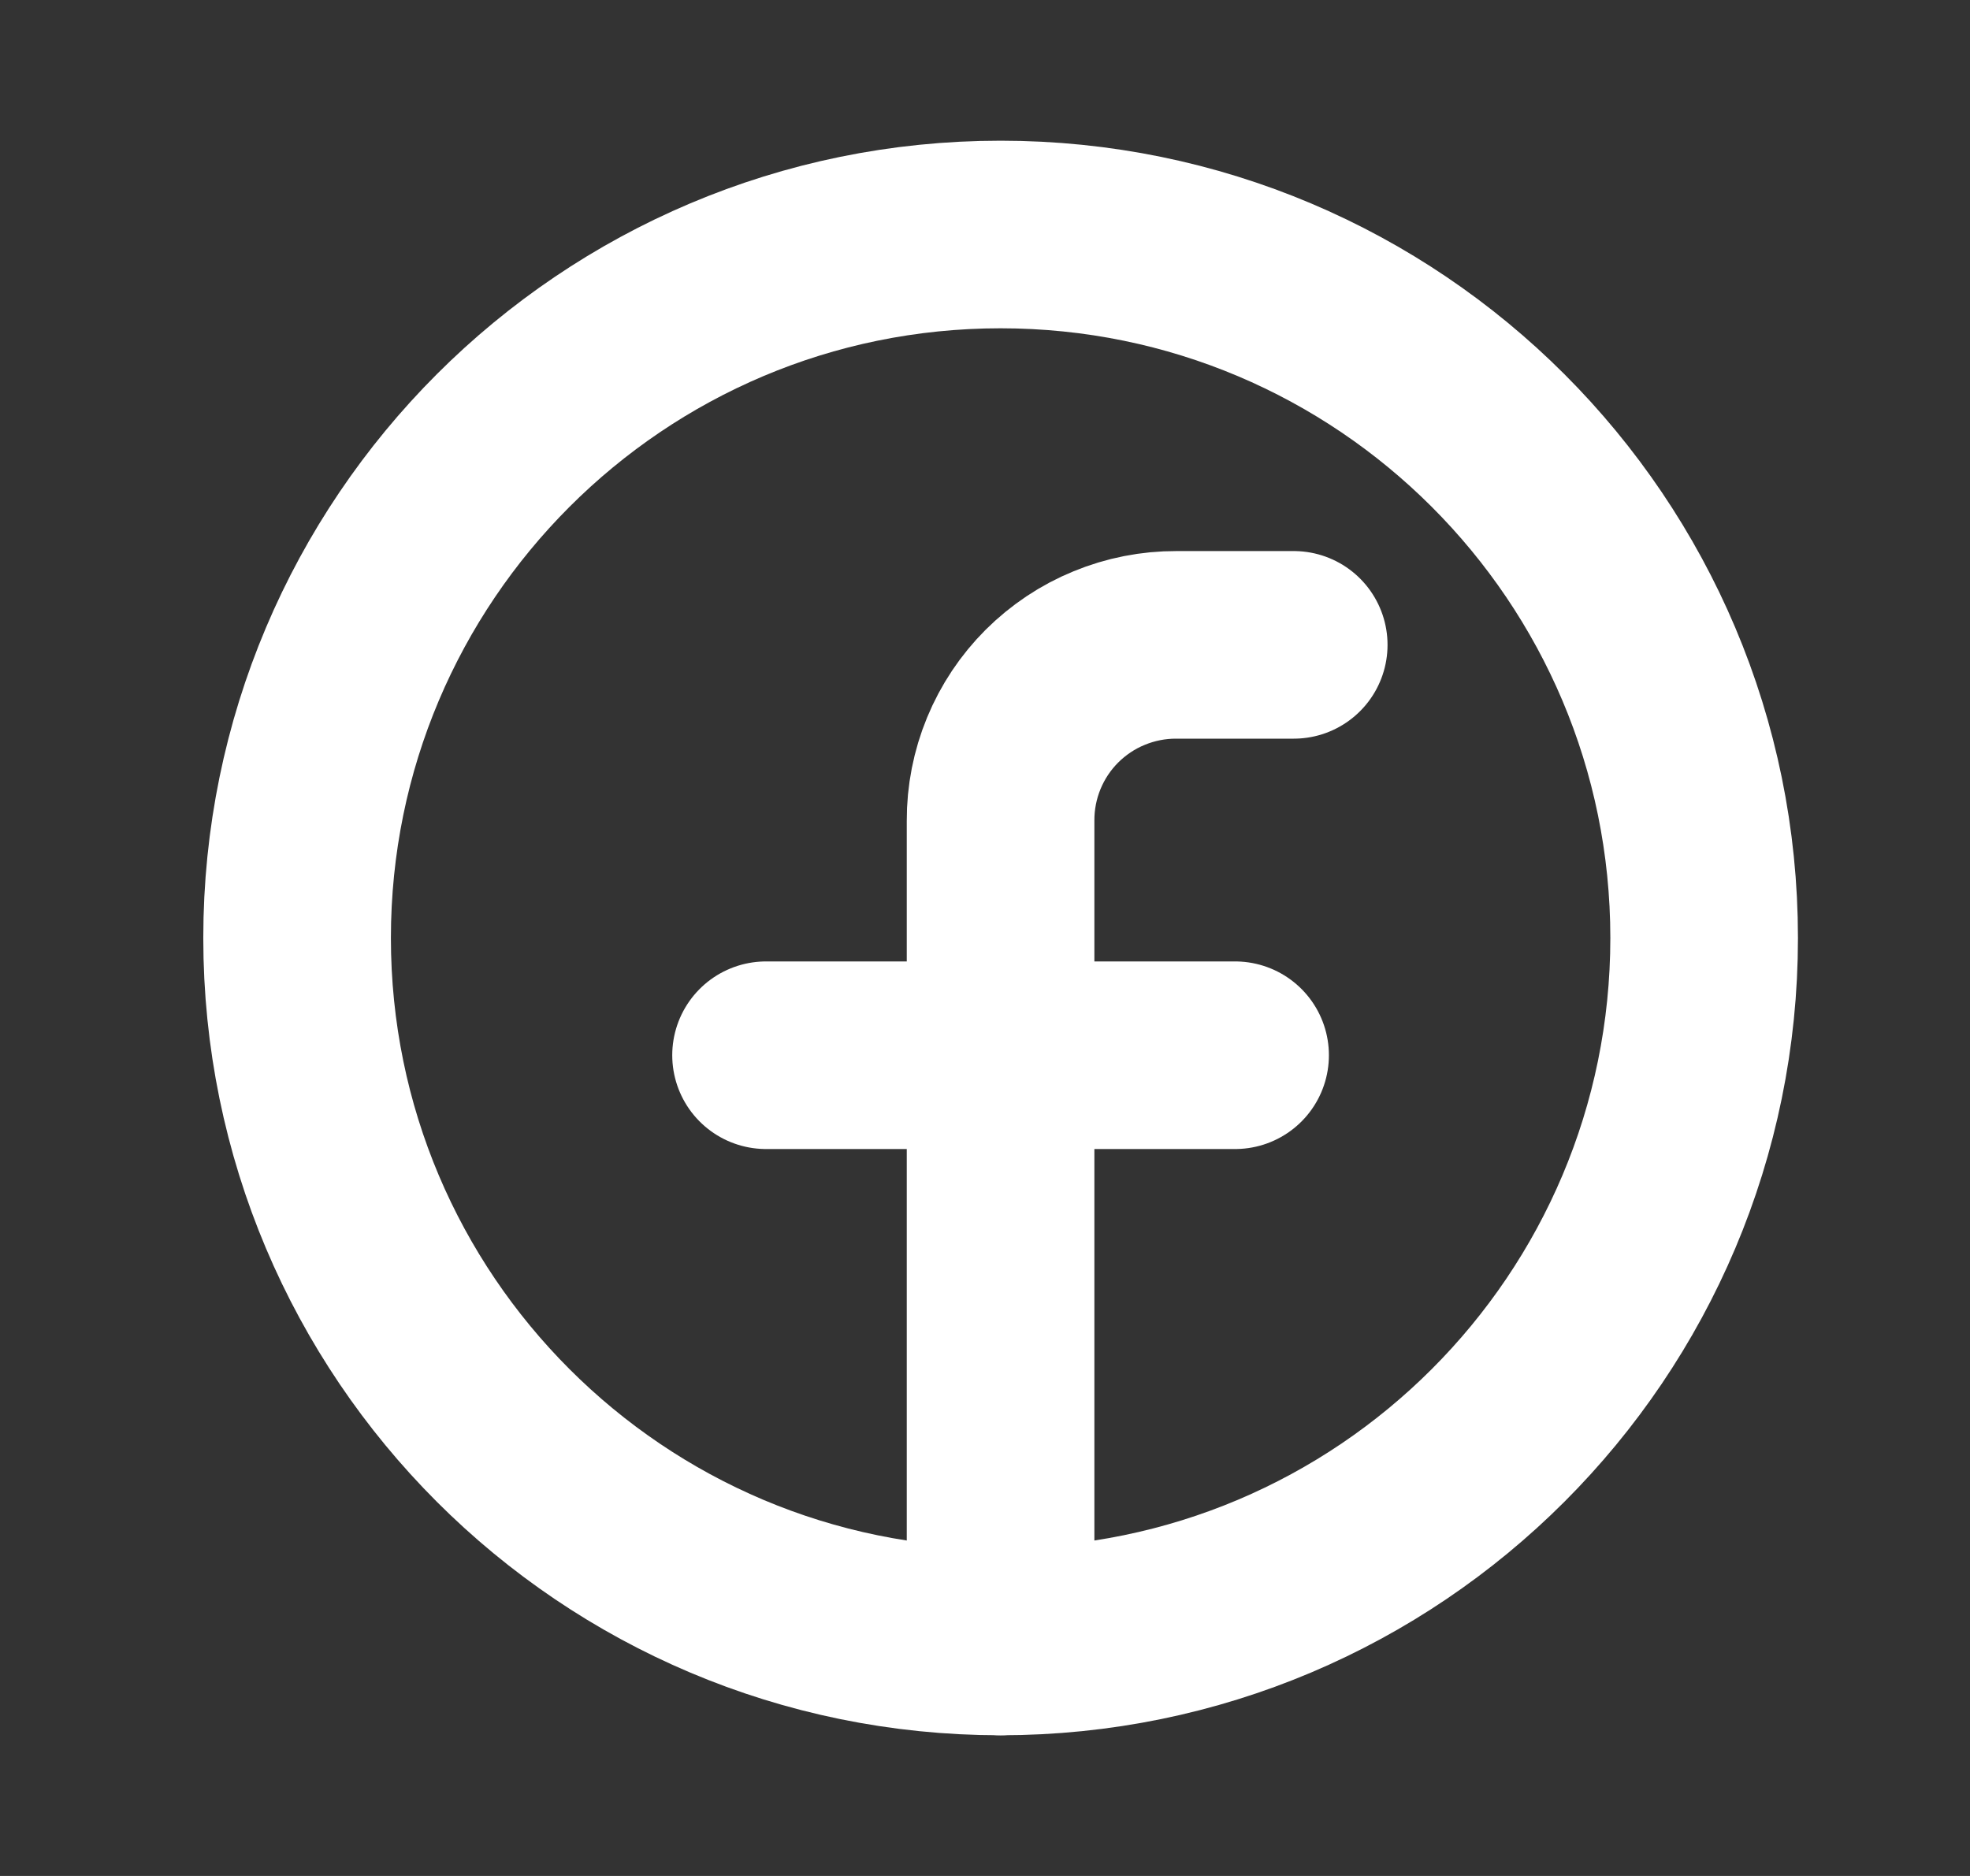
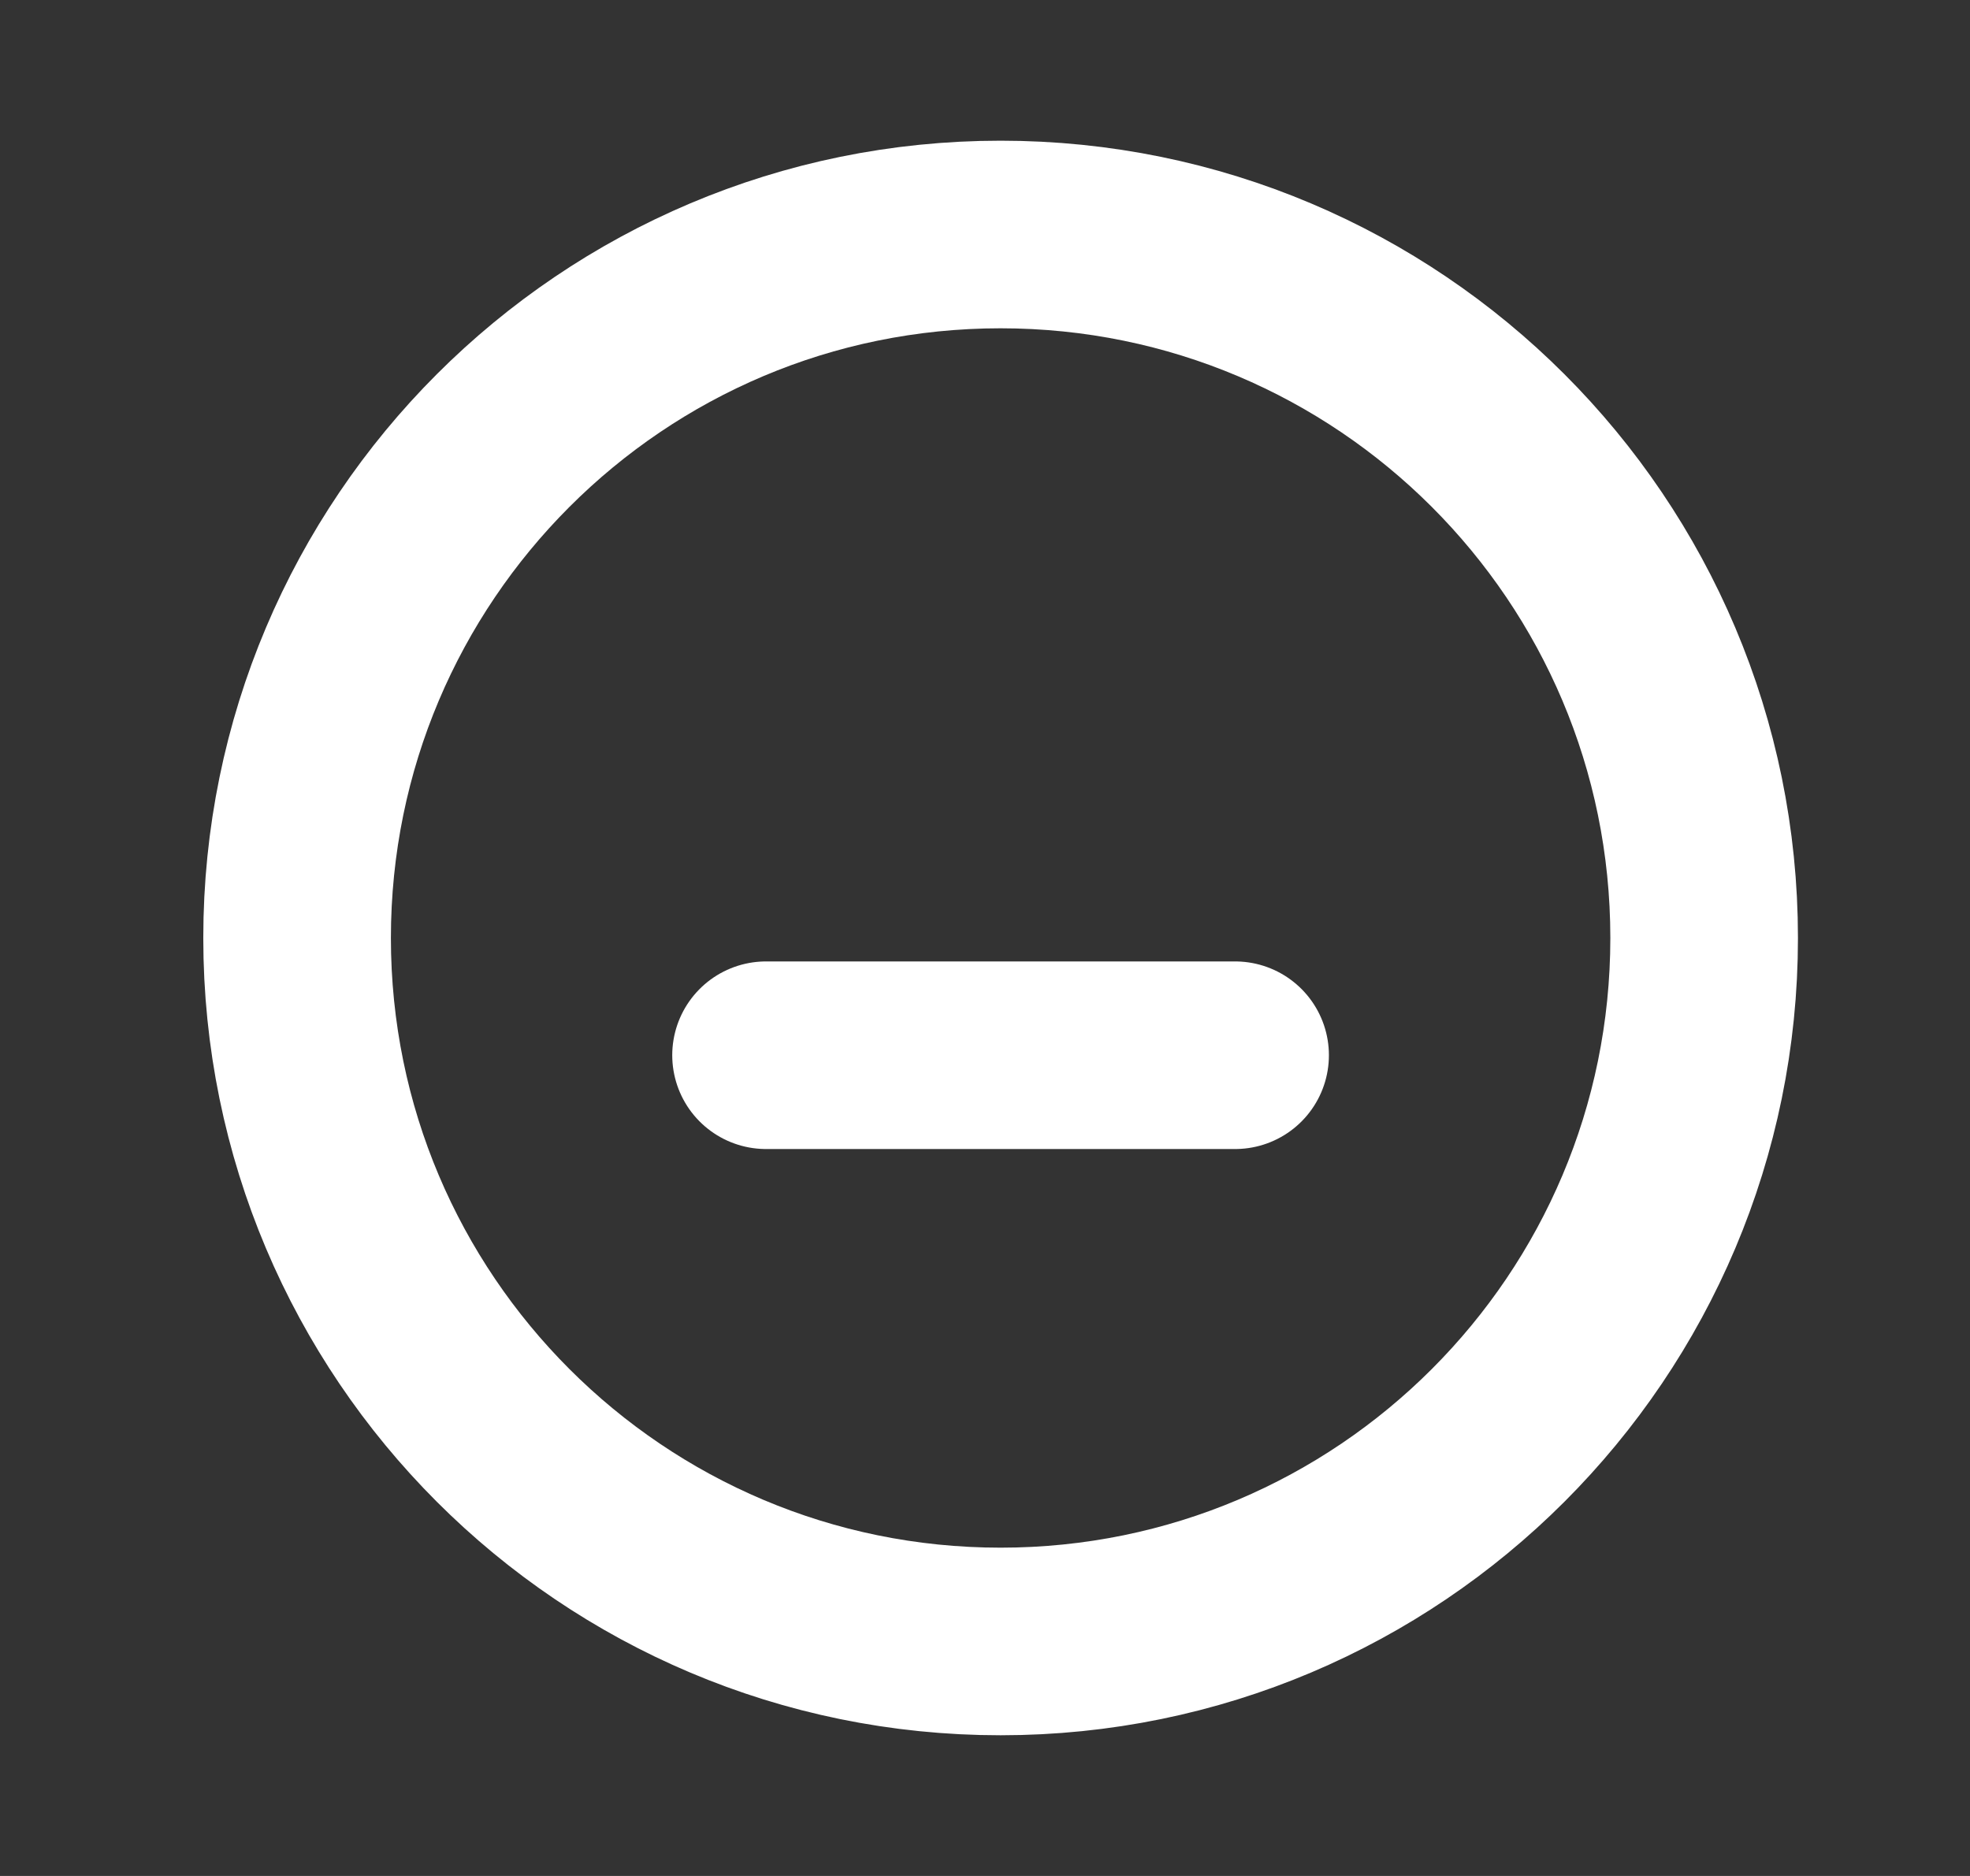
<svg xmlns="http://www.w3.org/2000/svg" width="21" height="20" viewBox="0 0 21 20" fill="none">
  <rect x="0" y="0" width="21" height="20" fill="#333333" stroke="none" />
-   <path d="M10.666 17.5C14.809 17.5 18.166 14.142 18.166 10C18.166 5.858 14.809 2.5 10.666 2.5C6.524 2.5 3.167 5.858 3.167 10C3.167 14.142 6.524 17.5 10.666 17.5Z" stroke="white" stroke-width="2" stroke-linecap="round" stroke-linejoin="round" />
-   <path d="M13.791 6.875H12.541C12.295 6.874 12.051 6.922 11.823 7.016C11.595 7.109 11.388 7.248 11.213 7.422C11.039 7.596 10.901 7.803 10.807 8.031C10.713 8.259 10.665 8.504 10.666 8.75V17.5" stroke="white" stroke-width="2" stroke-linecap="round" stroke-linejoin="round" />
+   <path d="M10.666 17.5C14.809 17.5 18.166 14.142 18.166 10C18.166 5.858 14.809 2.5 10.666 2.5C6.524 2.5 3.167 5.858 3.167 10C3.167 14.142 6.524 17.5 10.666 17.5" stroke="white" stroke-width="2" stroke-linecap="round" stroke-linejoin="round" />
  <path d="M8.166 11.25H13.166" stroke="white" stroke-width="2" stroke-linecap="round" stroke-linejoin="round" />
</svg>